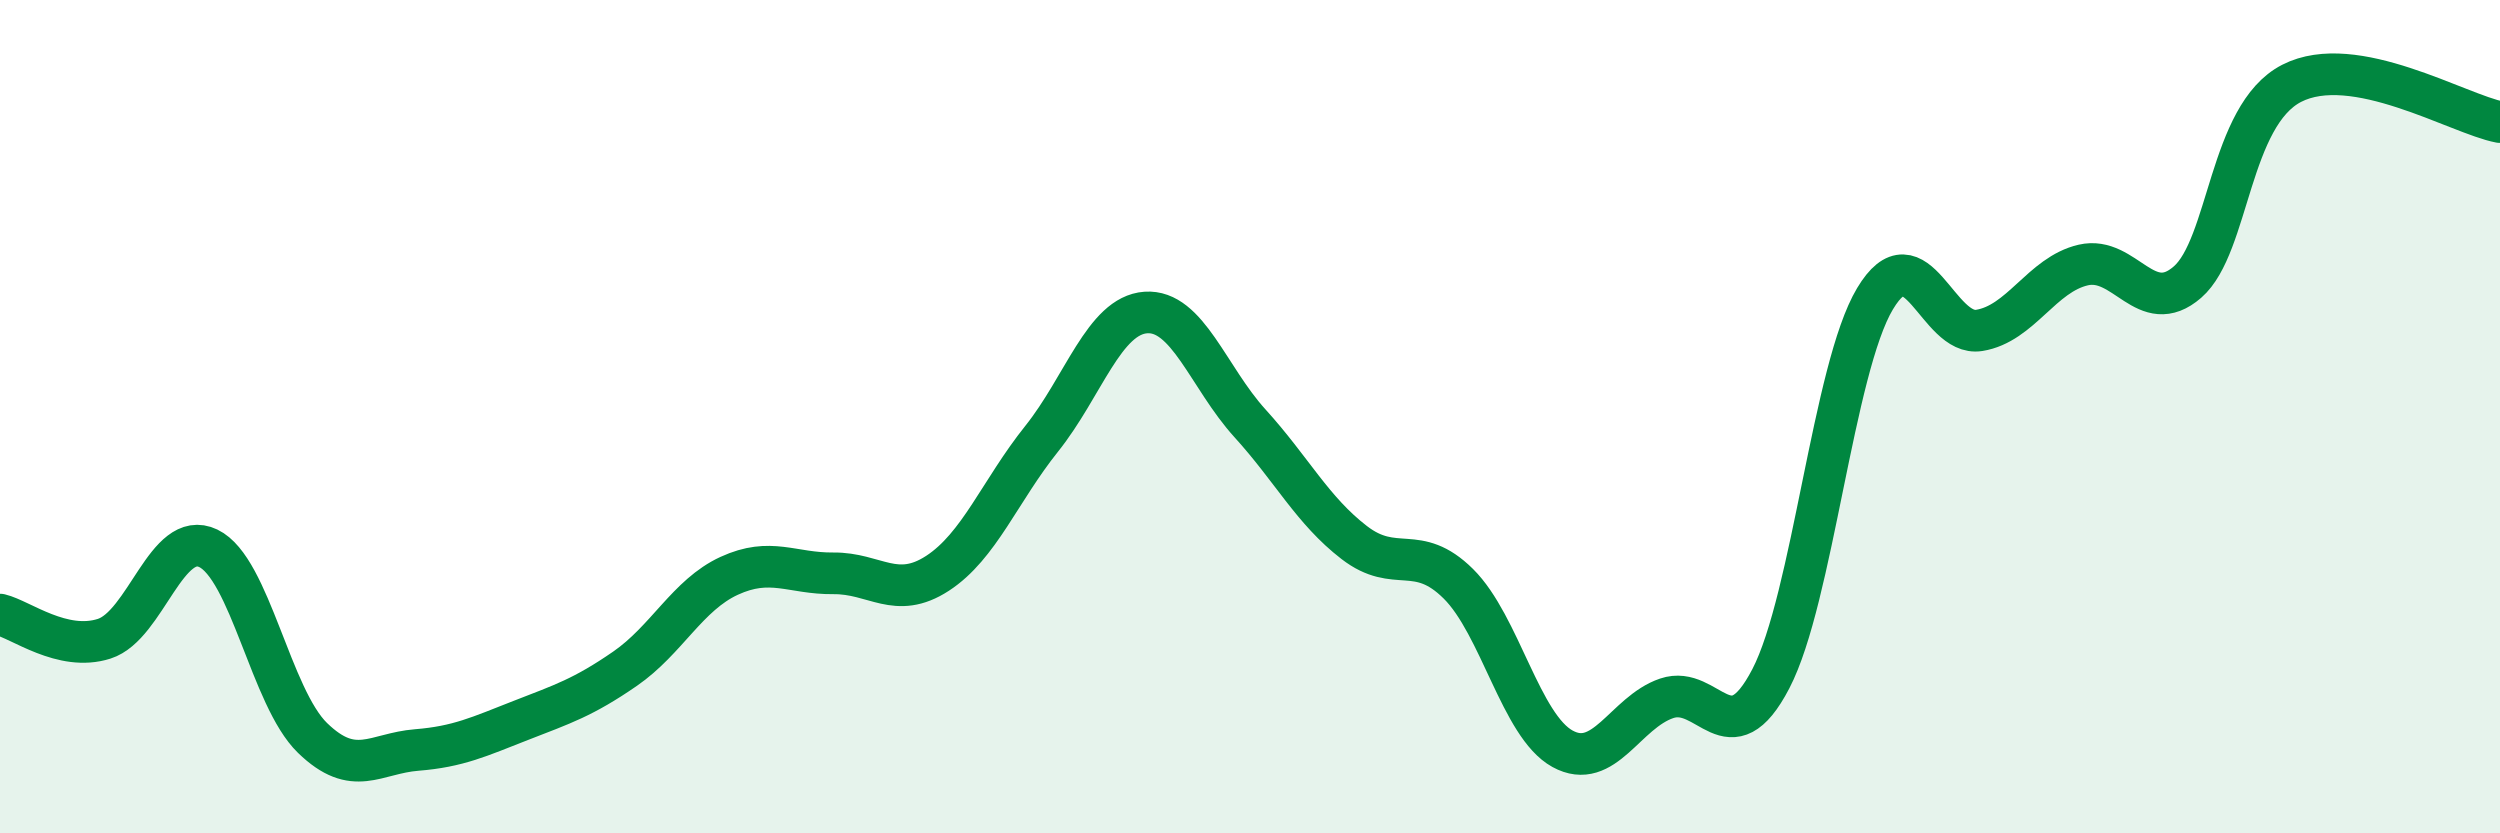
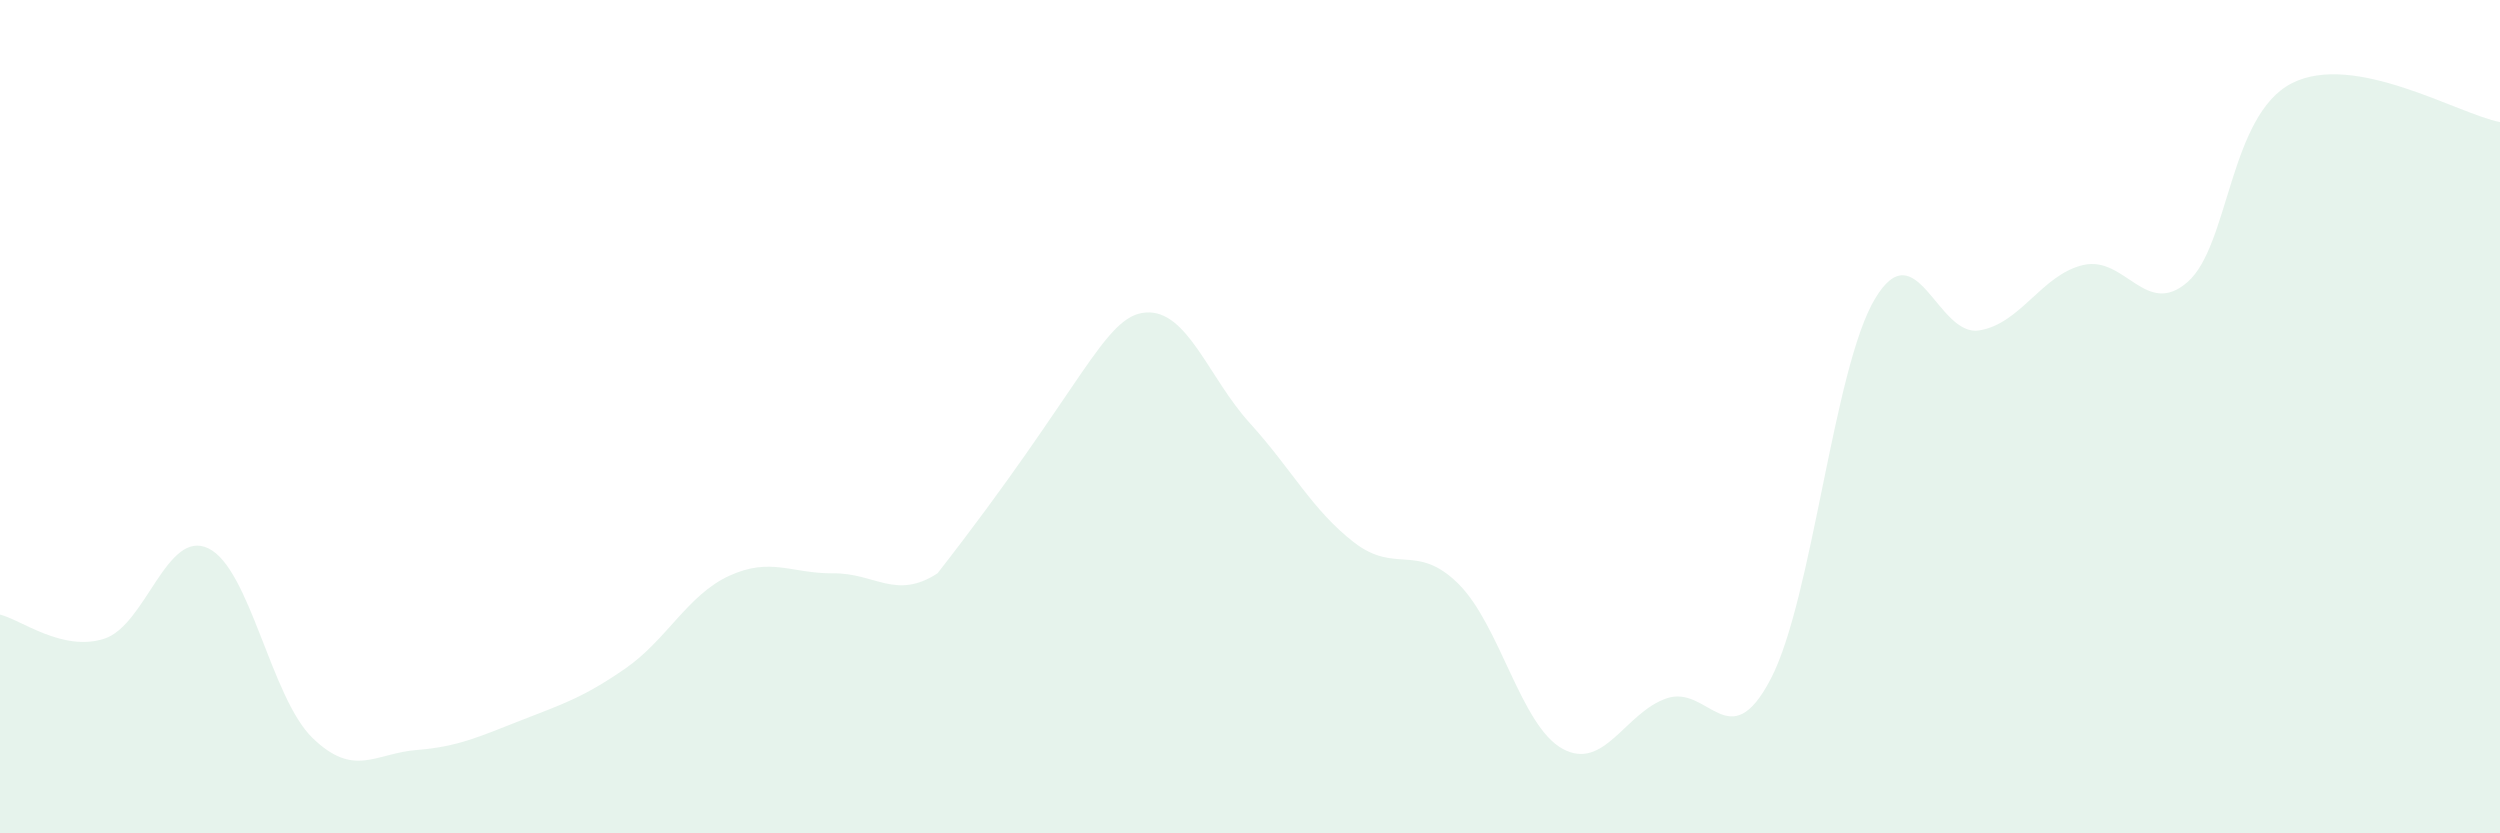
<svg xmlns="http://www.w3.org/2000/svg" width="60" height="20" viewBox="0 0 60 20">
-   <path d="M 0,14.75 C 0.5,14.87 1.5,15.65 2.5,15.33 C 3.5,15.01 4,12.68 5,13.16 C 6,13.64 6.5,16.74 7.5,17.71 C 8.5,18.68 9,18.08 10,18 C 11,17.92 11.5,17.68 12.5,17.29 C 13.5,16.9 14,16.74 15,16.05 C 16,15.36 16.5,14.28 17.5,13.82 C 18.5,13.36 19,13.77 20,13.76 C 21,13.75 21.5,14.41 22.5,13.76 C 23.5,13.11 24,11.78 25,10.53 C 26,9.28 26.5,7.57 27.5,7.5 C 28.5,7.43 29,9.06 30,10.16 C 31,11.26 31.5,12.25 32.5,13.02 C 33.5,13.79 34,13.02 35,14.01 C 36,15 36.5,17.42 37.5,17.97 C 38.5,18.52 39,17.1 40,16.76 C 41,16.42 41.5,18.21 42.5,16.29 C 43.5,14.37 44,8.84 45,7.17 C 46,5.5 46.5,8.09 47.5,7.93 C 48.5,7.77 49,6.59 50,6.36 C 51,6.13 51.5,7.64 52.5,6.77 C 53.5,5.9 53.5,2.77 55,2 C 56.5,1.23 59,2.74 60,2.93L60 20L0 20Z" fill="#008740" opacity="0.1" stroke-linecap="round" stroke-linejoin="round" />
-   <path d="M 0,14.75 C 0.5,14.87 1.5,15.65 2.5,15.33 C 3.5,15.01 4,12.68 5,13.16 C 6,13.64 6.5,16.74 7.5,17.71 C 8.5,18.68 9,18.08 10,18 C 11,17.92 11.5,17.68 12.5,17.29 C 13.5,16.9 14,16.74 15,16.05 C 16,15.36 16.5,14.28 17.5,13.82 C 18.5,13.36 19,13.77 20,13.76 C 21,13.75 21.5,14.41 22.5,13.76 C 23.5,13.11 24,11.78 25,10.53 C 26,9.28 26.5,7.57 27.5,7.5 C 28.5,7.43 29,9.06 30,10.16 C 31,11.26 31.5,12.25 32.5,13.02 C 33.5,13.79 34,13.02 35,14.01 C 36,15 36.5,17.42 37.5,17.97 C 38.5,18.52 39,17.1 40,16.76 C 41,16.42 41.5,18.21 42.5,16.29 C 43.5,14.37 44,8.84 45,7.17 C 46,5.5 46.5,8.09 47.5,7.93 C 48.5,7.77 49,6.59 50,6.36 C 51,6.13 51.5,7.64 52.5,6.77 C 53.5,5.9 53.5,2.77 55,2 C 56.5,1.23 59,2.74 60,2.93" stroke="#008740" stroke-width="1" fill="none" stroke-linecap="round" stroke-linejoin="round" />
+   <path d="M 0,14.75 C 0.5,14.87 1.5,15.65 2.5,15.33 C 3.5,15.01 4,12.68 5,13.16 C 6,13.64 6.5,16.74 7.5,17.71 C 8.5,18.68 9,18.08 10,18 C 11,17.92 11.5,17.68 12.5,17.29 C 13.5,16.9 14,16.74 15,16.05 C 16,15.36 16.5,14.28 17.5,13.82 C 18.5,13.36 19,13.77 20,13.76 C 21,13.75 21.5,14.41 22.5,13.76 C 26,9.28 26.5,7.57 27.5,7.5 C 28.5,7.43 29,9.06 30,10.16 C 31,11.26 31.5,12.25 32.5,13.02 C 33.5,13.79 34,13.02 35,14.01 C 36,15 36.5,17.42 37.5,17.97 C 38.5,18.52 39,17.1 40,16.76 C 41,16.42 41.5,18.21 42.5,16.29 C 43.5,14.37 44,8.84 45,7.17 C 46,5.5 46.5,8.09 47.5,7.93 C 48.5,7.77 49,6.59 50,6.36 C 51,6.13 51.5,7.64 52.5,6.77 C 53.5,5.9 53.5,2.77 55,2 C 56.5,1.23 59,2.74 60,2.93L60 20L0 20Z" fill="#008740" opacity="0.1" stroke-linecap="round" stroke-linejoin="round" />
</svg>